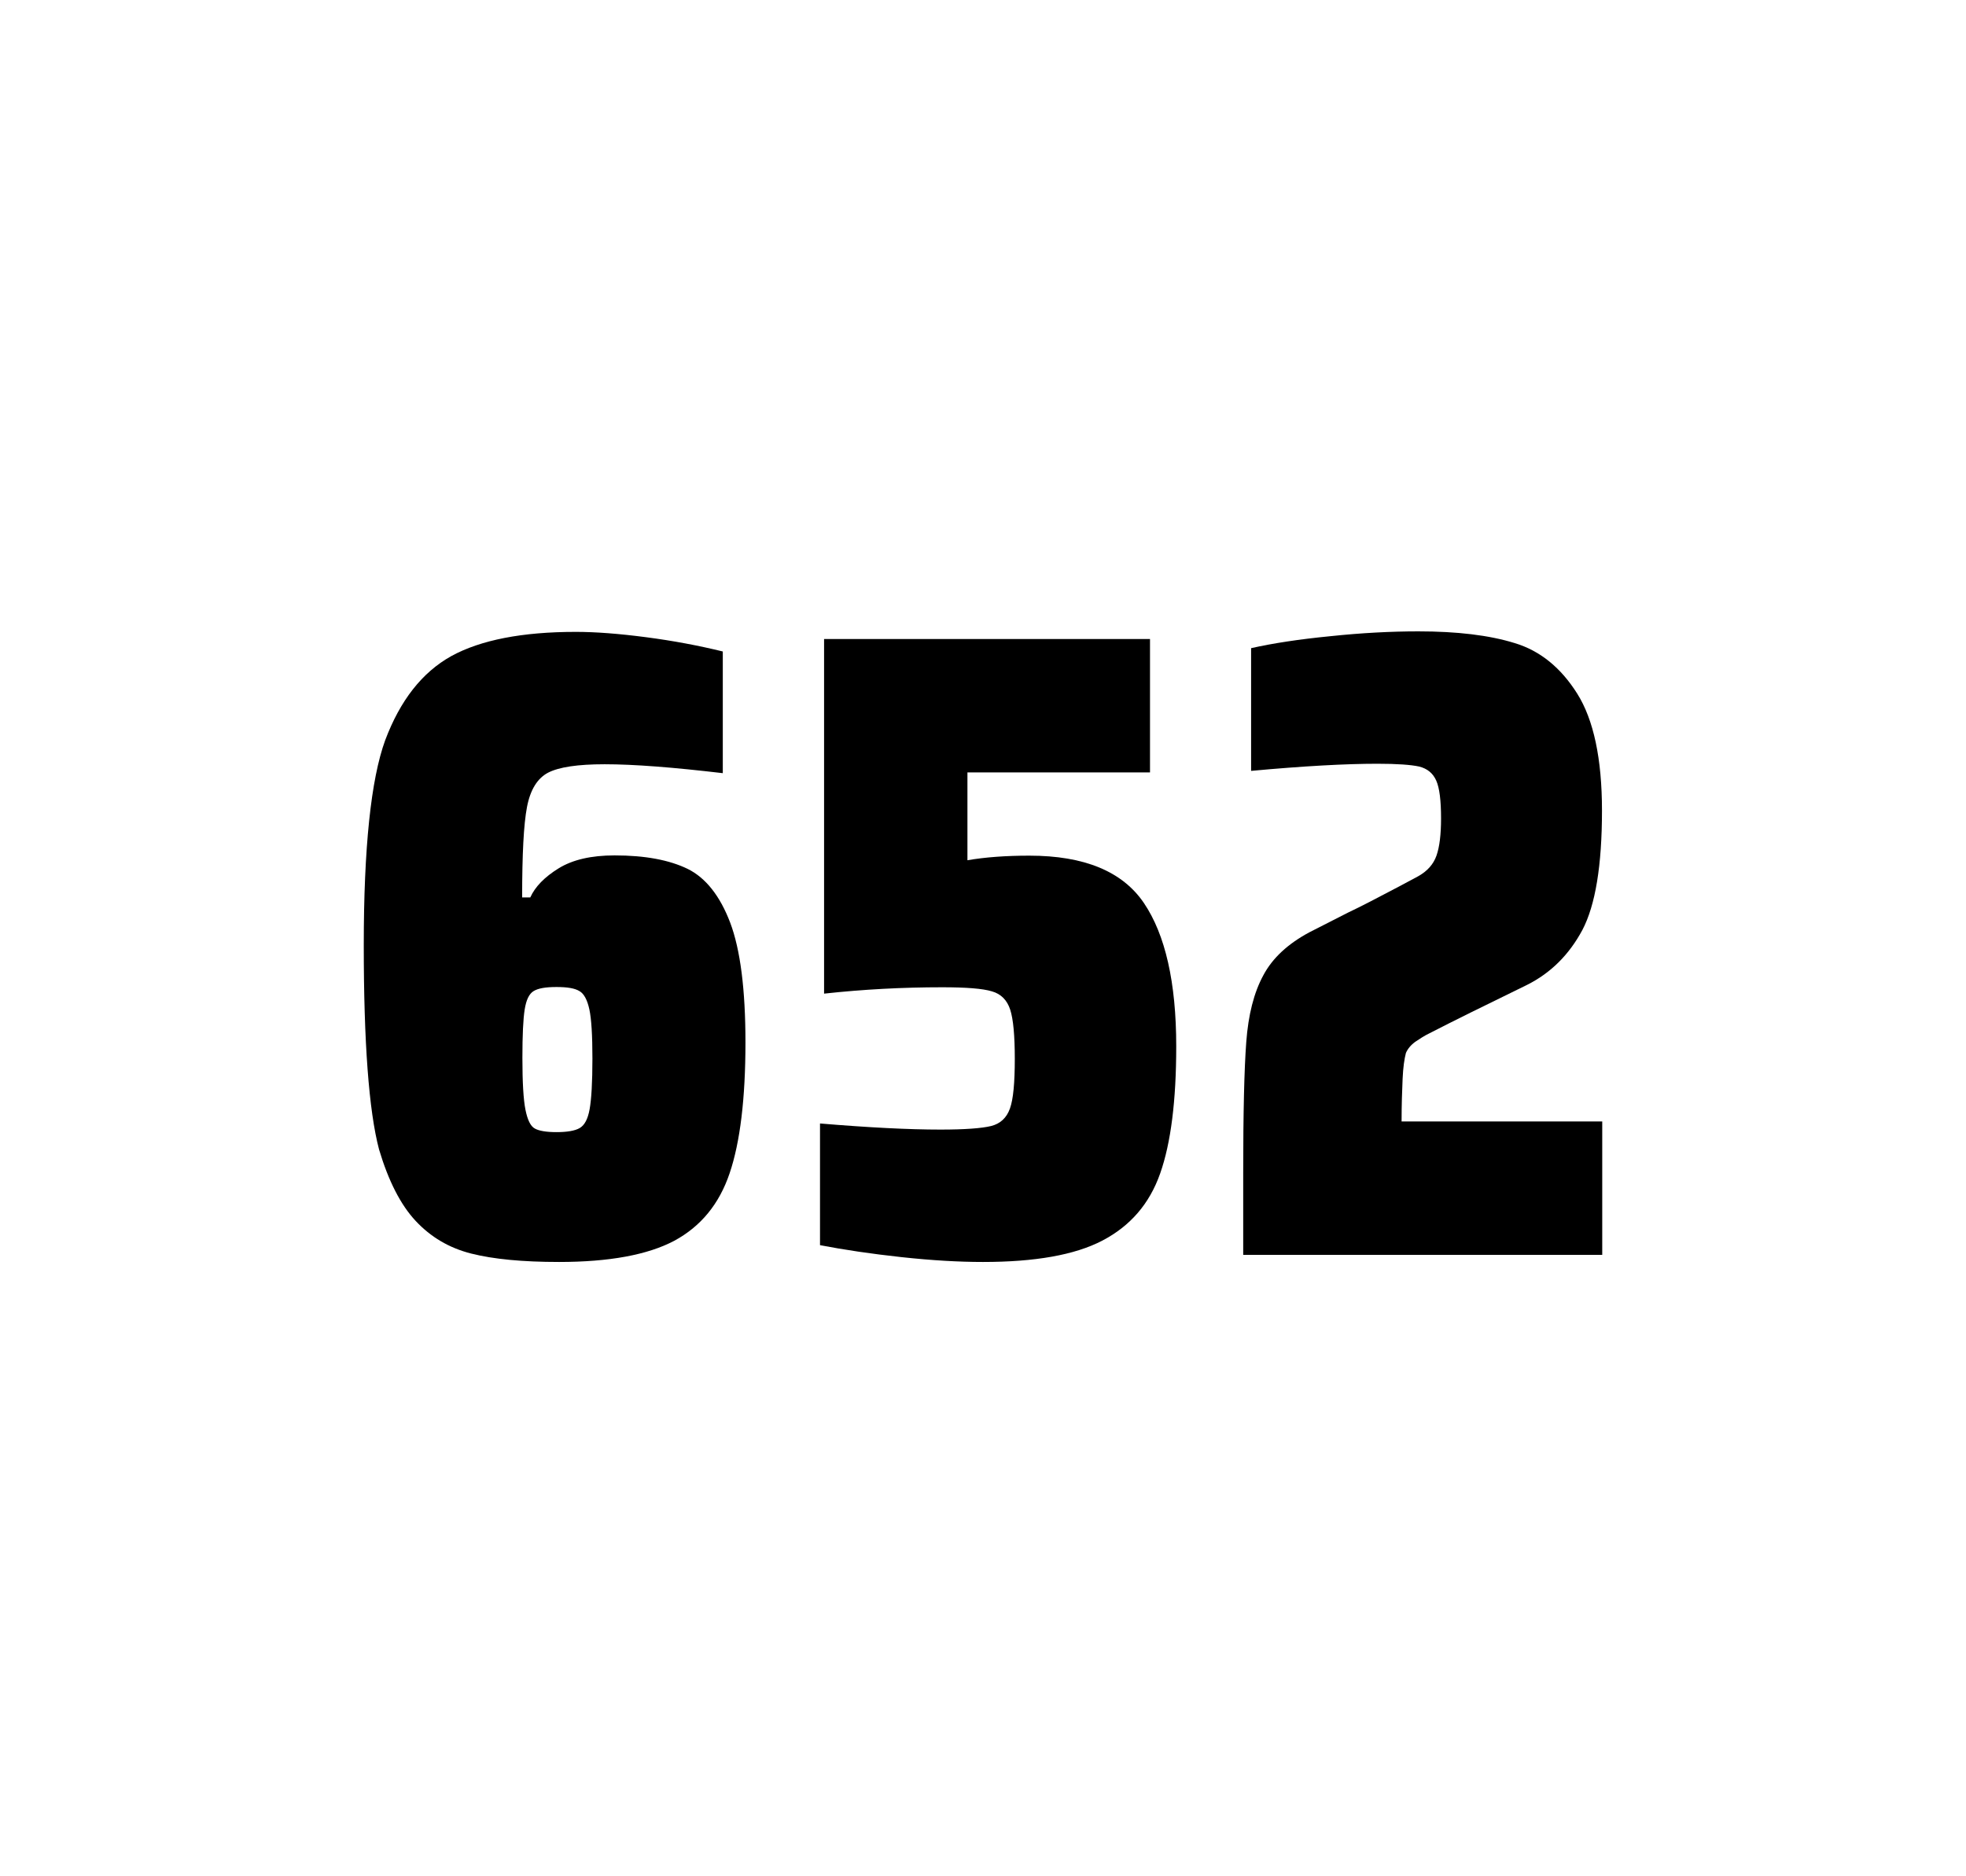
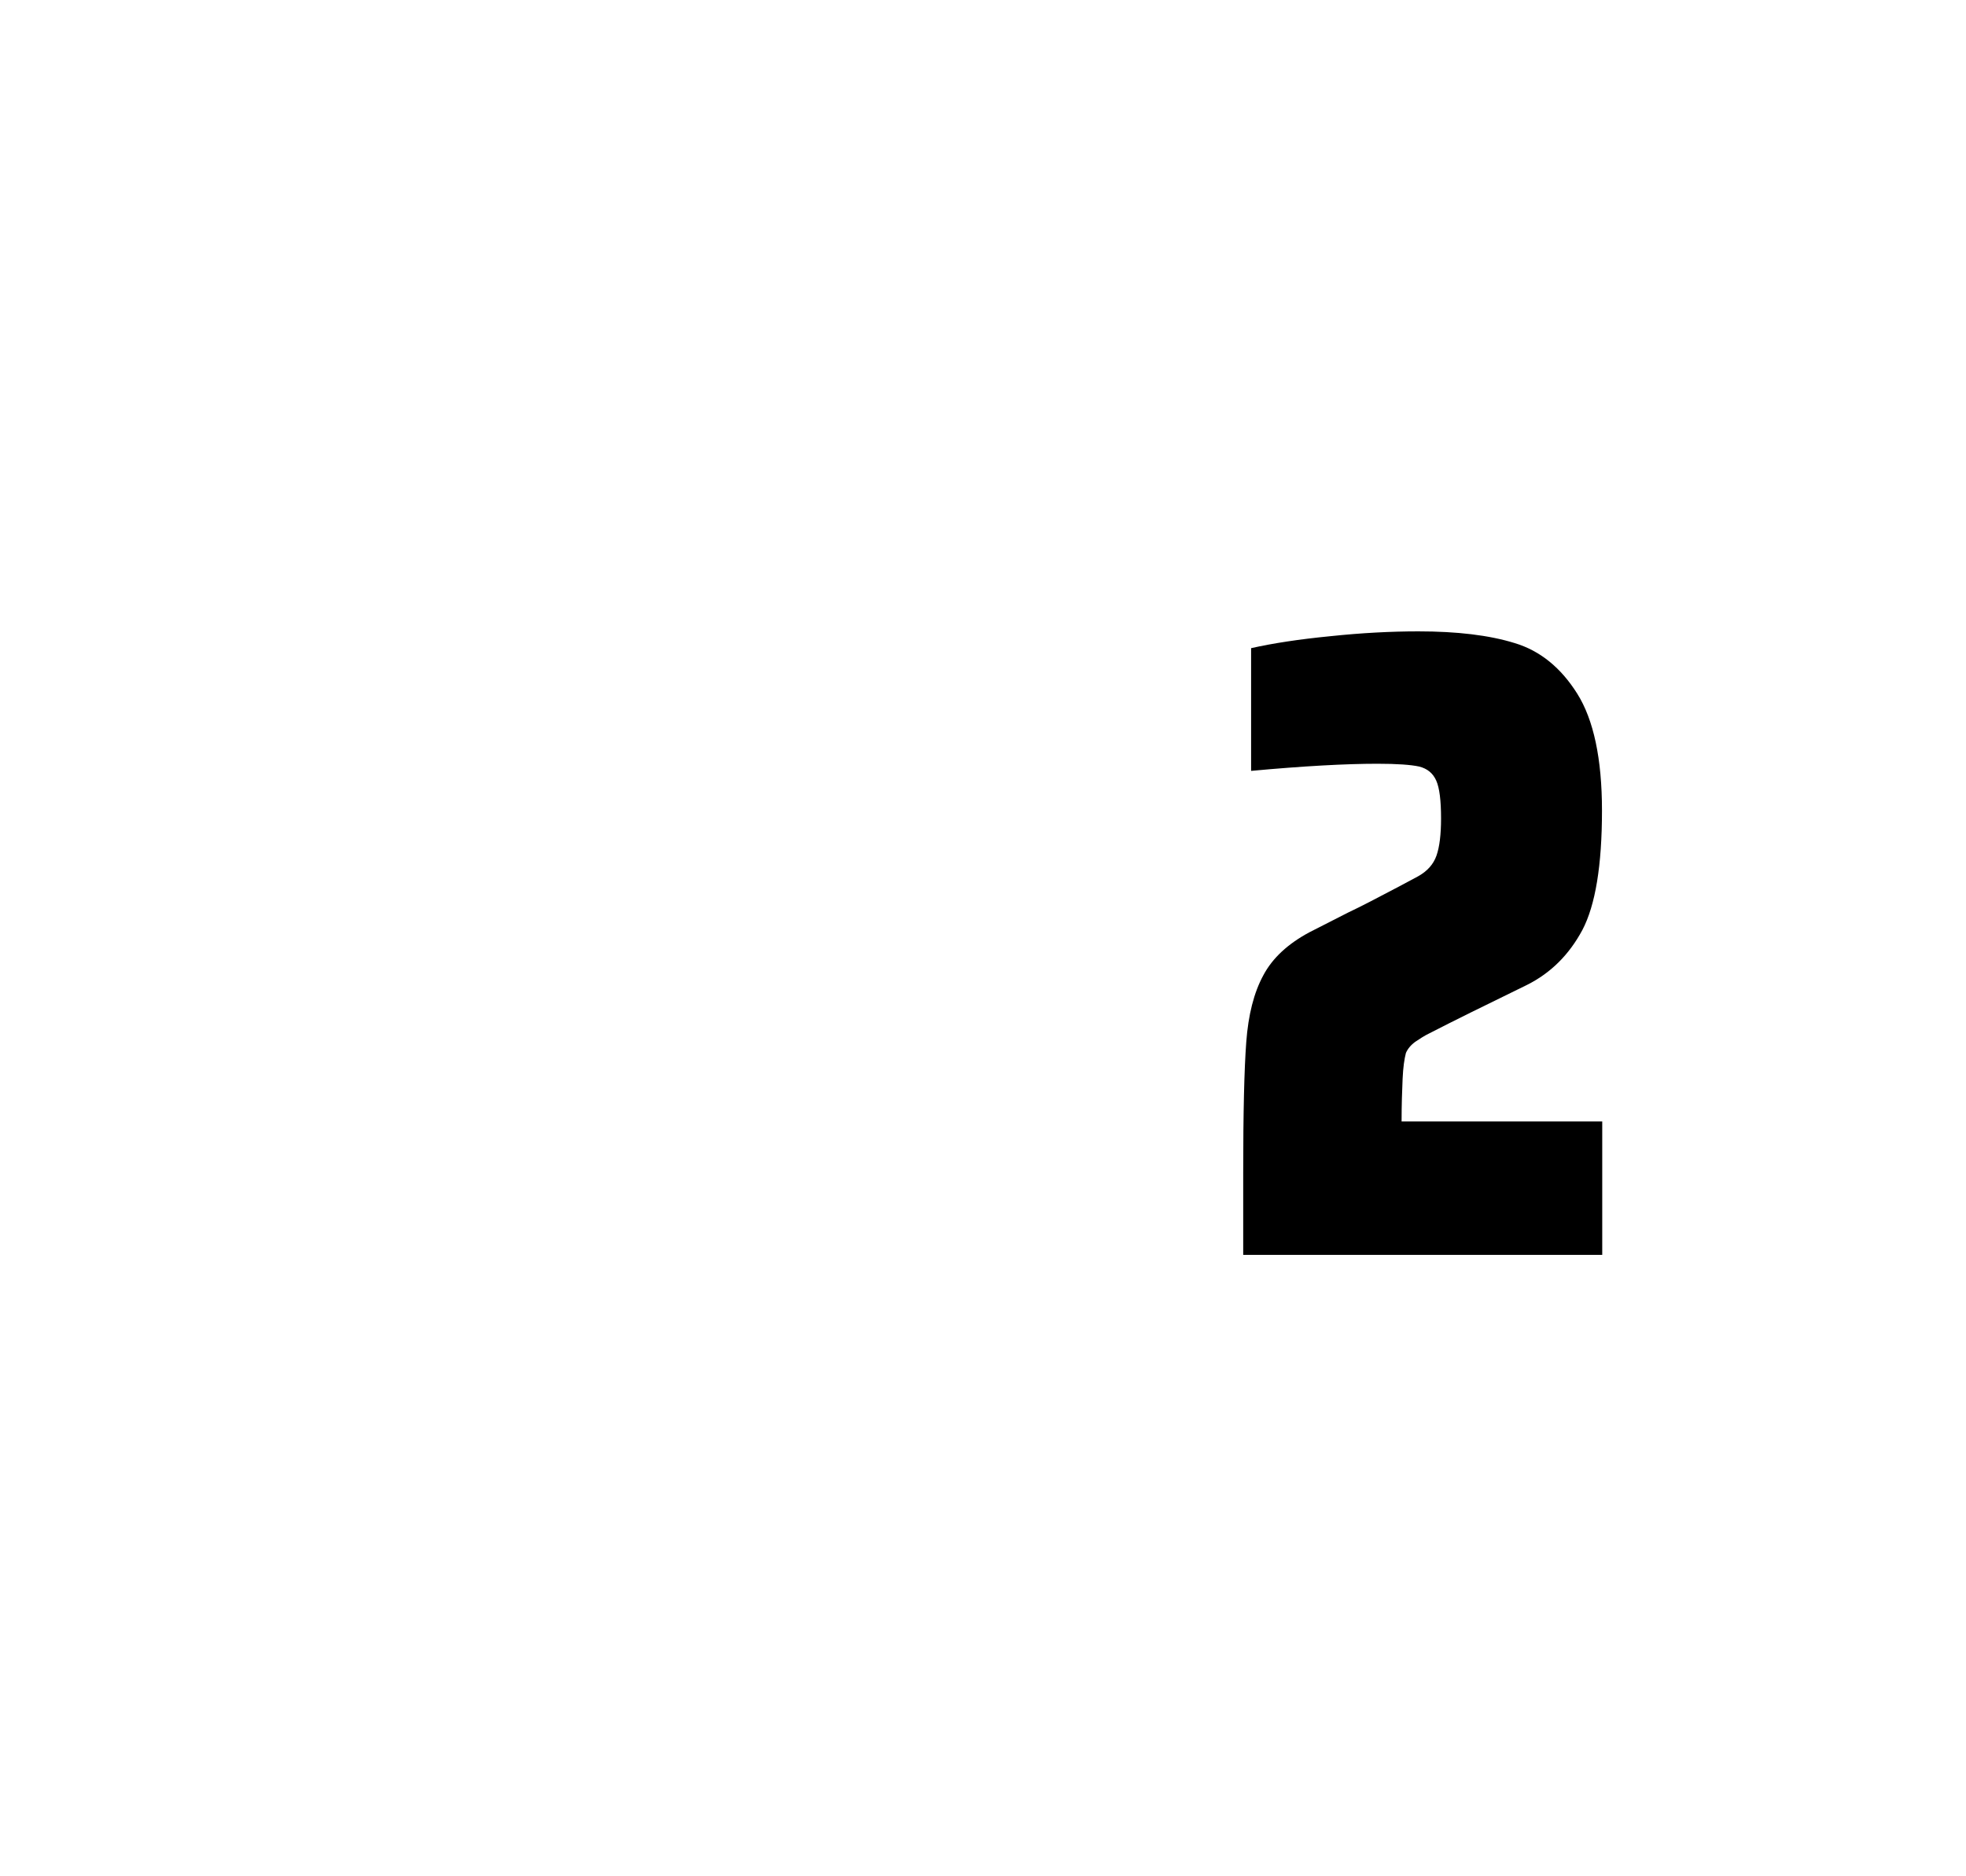
<svg xmlns="http://www.w3.org/2000/svg" version="1.1" id="wrapper" x="0px" y="0px" viewBox="0 0 772.1 737" style="enable-background:new 0 0 772.1 737;">
  <style type="text/css">
	.st0{fill:none;}
</style>
  <path id="frame" class="st0" d="M 1.5 0 L 770.5 0 C 771.3 0 772 0.7 772 1.5 L 772 735.4 C 772 736.2 771.3 736.9 770.5 736.9 L 1.5 736.9 C 0.7 736.9 0 736.2 0 735.4 L 0 1.5 C 0 0.7 0.7 0 1.5 0 Z" />
  <g id="numbers">
-     <path id="six" d="M 185.06 492.4 C 176.36 490.2 169.16 485.9 163.26 479.6 C 157.36 473.3 152.56 463.9 148.86 451.5 C 144.86 436.3 142.86 409.5 142.86 371.3 C 142.86 333.1 145.66 306.2 151.26 290.8 C 157.16 275.1 165.76 264.1 177.26 257.7 C 188.76 251.4 205.06 248.2 226.16 248.2 C 233.86 248.2 243.06 248.9 253.76 250.3 C 264.46 251.7 274.46 253.6 283.86 255.9 L 283.86 303.7 C 264.36 301.4 248.96 300.2 237.46 300.2 C 226.86 300.2 219.56 301.3 215.26 303.5 C 211.06 305.7 208.26 310.2 206.96 317 C 205.66 323.8 205.06 335.6 205.06 352.5 L 208.26 352.5 C 210.16 348.3 213.86 344.5 219.36 341.1 C 224.86 337.7 232.16 336 241.36 336 C 253.36 336 262.86 337.8 270.06 341.3 C 277.16 344.8 282.76 351.9 286.76 362.4 C 290.76 373 292.76 388.7 292.76 409.5 C 292.76 431.5 290.66 448.7 286.56 460.8 C 282.46 473 275.16 481.8 264.76 487.4 C 254.36 492.9 239.26 495.7 219.56 495.7 C 205.26 495.7 193.76 494.6 185.06 492.4 Z M 227.66 443.1 C 229.56 442 230.86 439.6 231.56 435.7 C 232.26 431.8 232.66 425.2 232.66 415.8 C 232.66 406.7 232.26 400.2 231.46 396.5 C 230.66 392.8 229.36 390.3 227.56 389.3 C 225.76 388.2 222.86 387.7 218.56 387.7 C 214.26 387.7 211.36 388.2 209.56 389.3 C 207.76 390.4 206.66 392.8 206.06 396.5 C 205.46 400.3 205.16 406.6 205.16 415.5 C 205.16 425.1 205.56 431.9 206.36 435.9 C 207.16 439.9 208.36 442.4 210.06 443.3 C 211.66 444.2 214.56 444.7 218.46 444.7 C 222.66 444.7 225.76 444.2 227.66 443.1 Z" />
-     <path id="five" d="M 369.338 443.7 C 378.938 443.7 385.538 443.2 389.238 442.3 C 392.838 441.4 395.338 439.1 396.638 435.4 C 397.938 431.8 398.538 425.3 398.538 415.9 C 398.538 406.8 397.938 400.3 396.738 396.6 C 395.538 392.9 393.138 390.4 389.538 389.4 C 385.938 388.3 379.438 387.8 370.038 387.8 C 354.538 387.8 339.138 388.6 323.638 390.3 L 323.638 251 L 451.638 251 L 451.638 303.4 L 379.938 303.4 L 379.938 337.9 C 386.938 336.7 395.038 336.1 404.238 336.1 C 425.838 336.1 440.838 342.3 449.238 354.7 C 457.638 367.1 461.938 385.9 461.938 411 C 461.938 432.3 459.838 449 455.638 460.9 C 451.438 472.9 443.838 481.6 432.938 487.3 C 422.038 493 406.338 495.7 386.038 495.7 C 376.638 495.7 366.038 495.1 354.038 493.8 C 342.038 492.5 331.438 490.9 322.038 489.1 L 322.038 441.3 C 341.138 442.9 356.938 443.7 369.338 443.7 Z" />
    <path id="two" d="M 550.84 423.8 C 550.64 428.4 550.44 433.9 550.44 440.5 L 629.24 440.5 L 629.24 492.9 L 488.24 492.9 L 488.24 460.5 C 488.24 437.1 488.64 420 489.44 409.3 C 490.24 398.6 492.44 389.9 496.14 383.1 C 499.74 376.3 505.84 370.7 514.24 366.2 L 529.34 358.5 C 534.24 356.2 541.14 352.6 550.04 347.9 C 550.94 347.4 553.24 346.2 556.94 344.2 C 560.54 342.2 562.94 339.5 564.14 336.1 C 565.34 332.7 565.94 327.8 565.94 321.5 C 565.94 314.5 565.34 309.5 564.04 306.6 C 562.74 303.7 560.54 301.9 557.34 301.1 C 554.14 300.4 548.74 300 540.94 300 C 528.54 300 511.94 300.9 491.34 302.8 L 491.34 254.6 C 499.74 252.7 510.14 251.1 522.44 249.9 C 534.74 248.6 546.34 248 557.04 248 C 572.24 248 584.84 249.5 594.84 252.6 C 604.84 255.6 613.04 262.3 619.44 272.5 C 625.84 282.7 629.14 298 629.14 318.4 C 629.14 340 626.54 355.6 621.44 365.3 C 616.24 375 609.04 382.2 599.64 386.9 C 583.24 394.9 570.44 401.2 561.34 405.9 C 559.44 406.8 557.64 408 555.84 409.2 C 554.04 410.5 552.84 412 552.14 413.6 C 551.54 415.9 551.04 419.2 550.84 423.8 Z" />
  </g>
</svg>